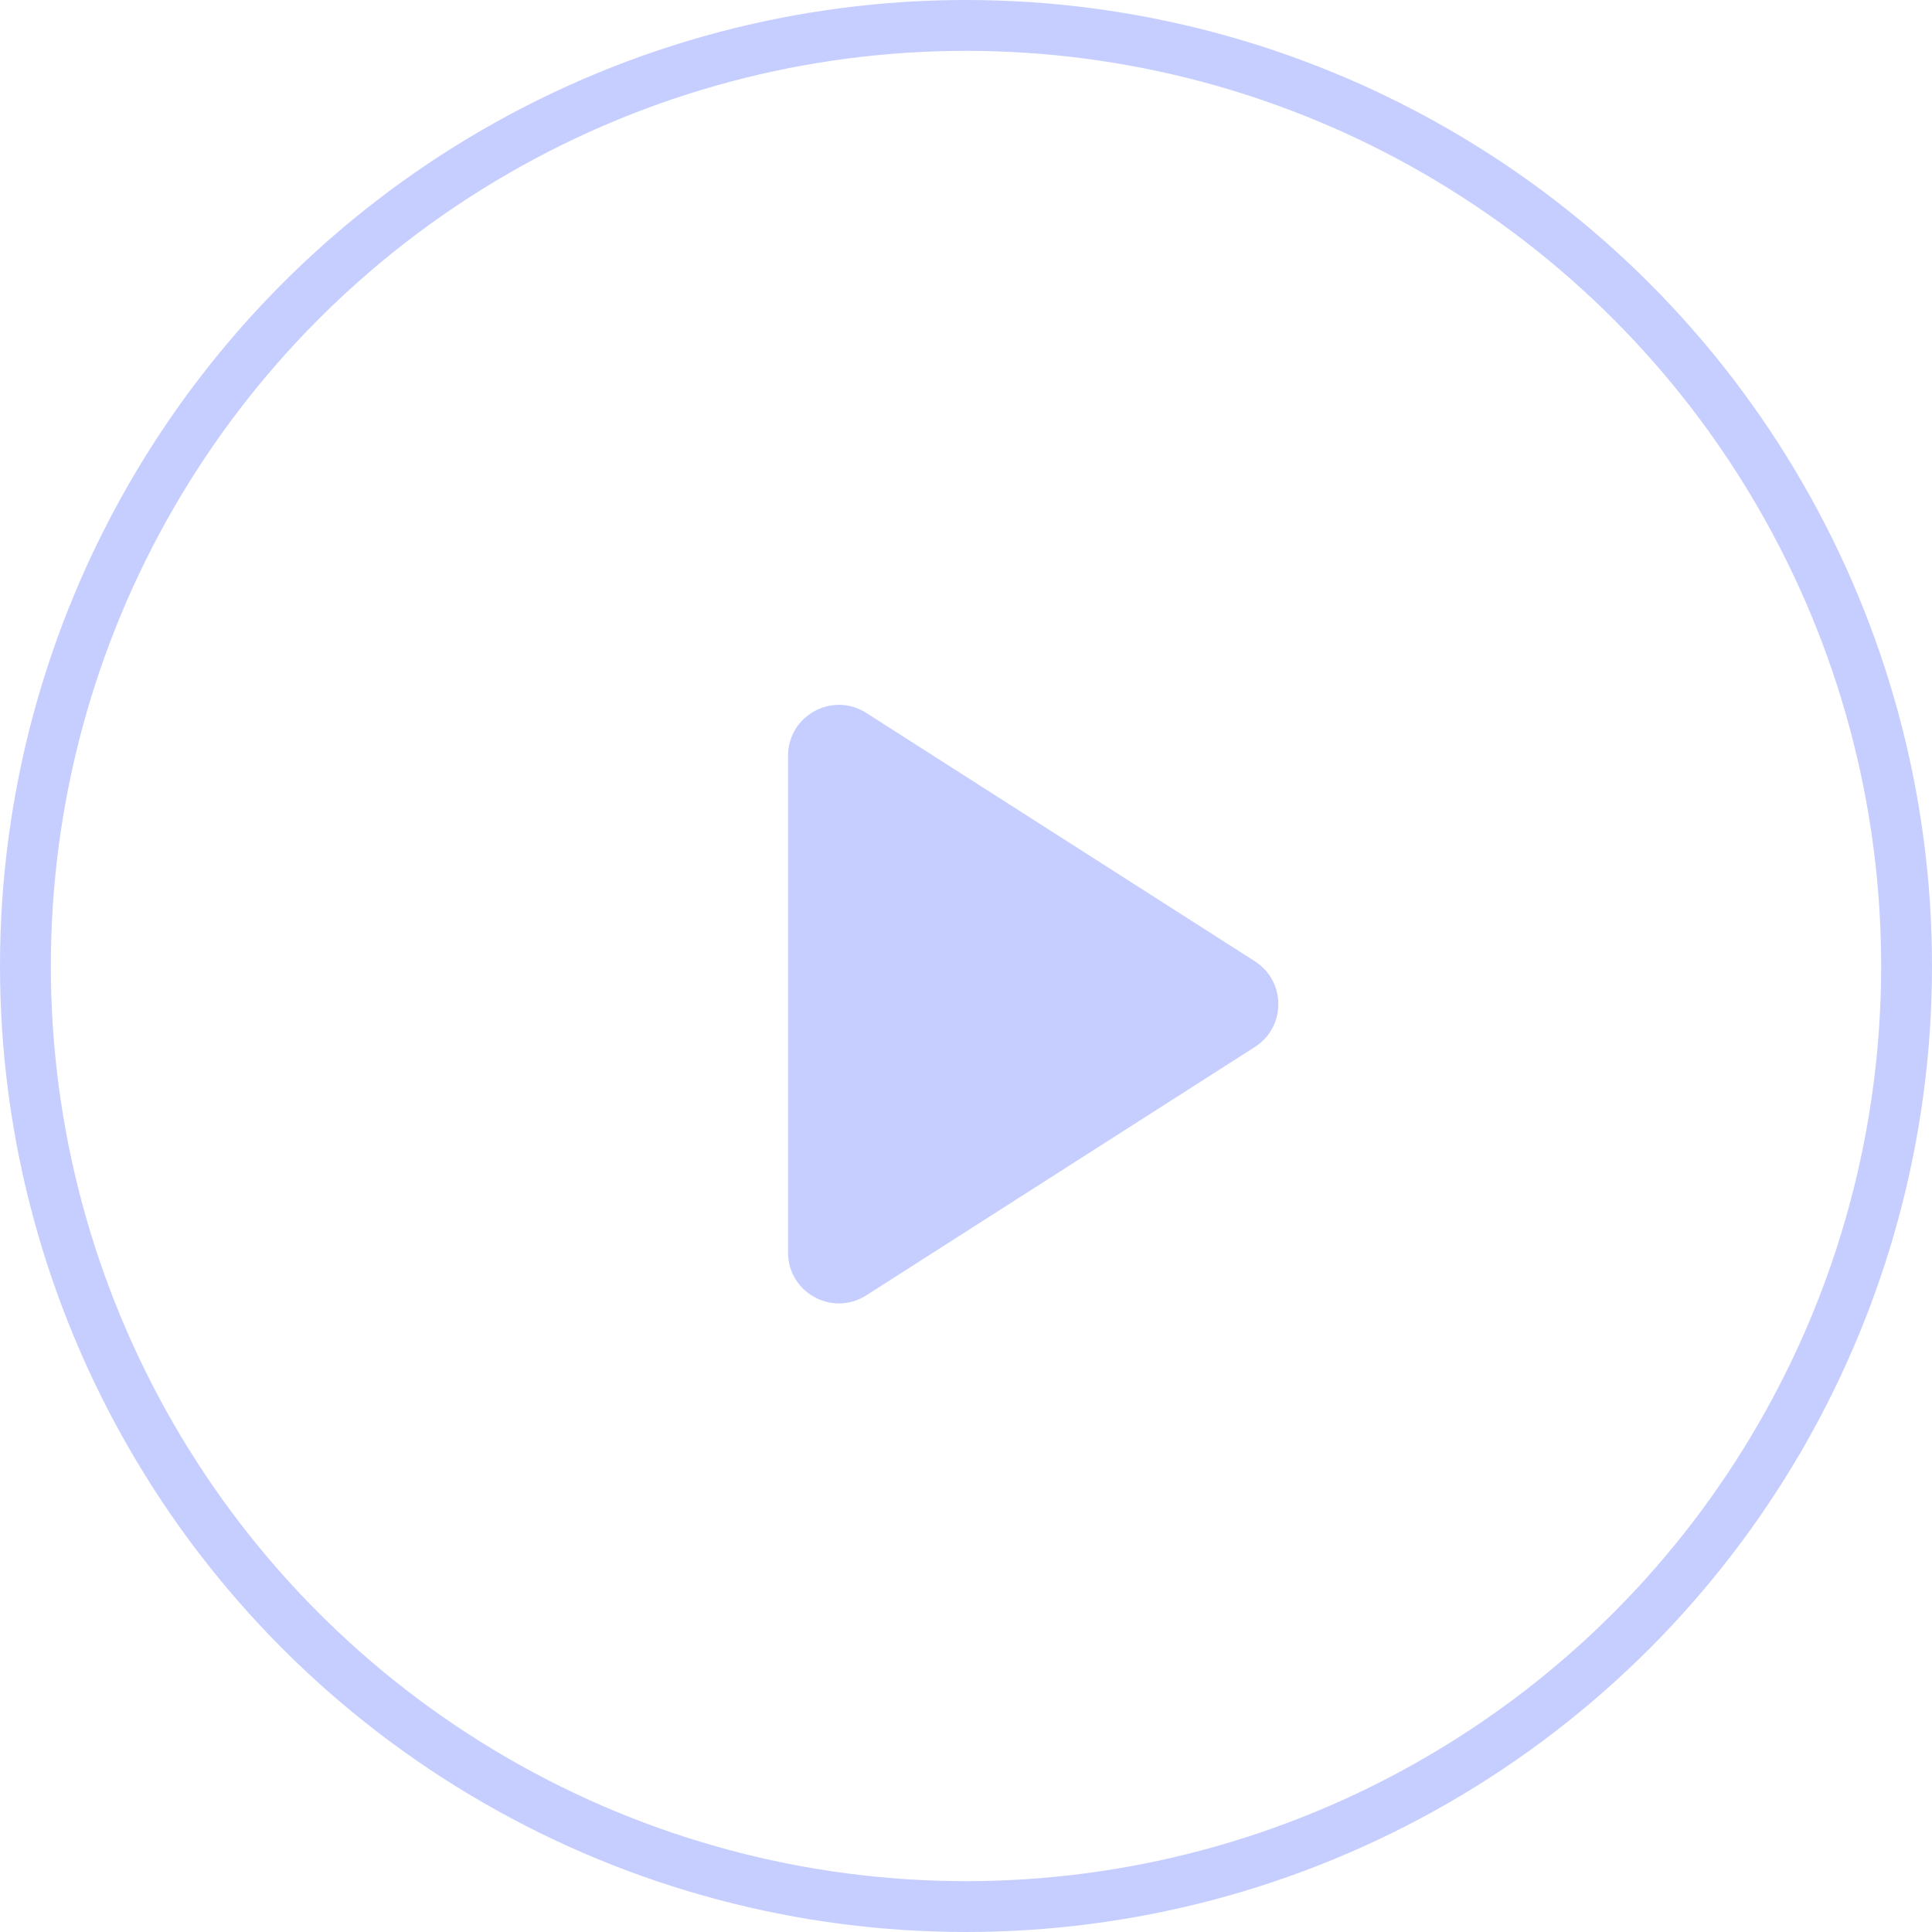
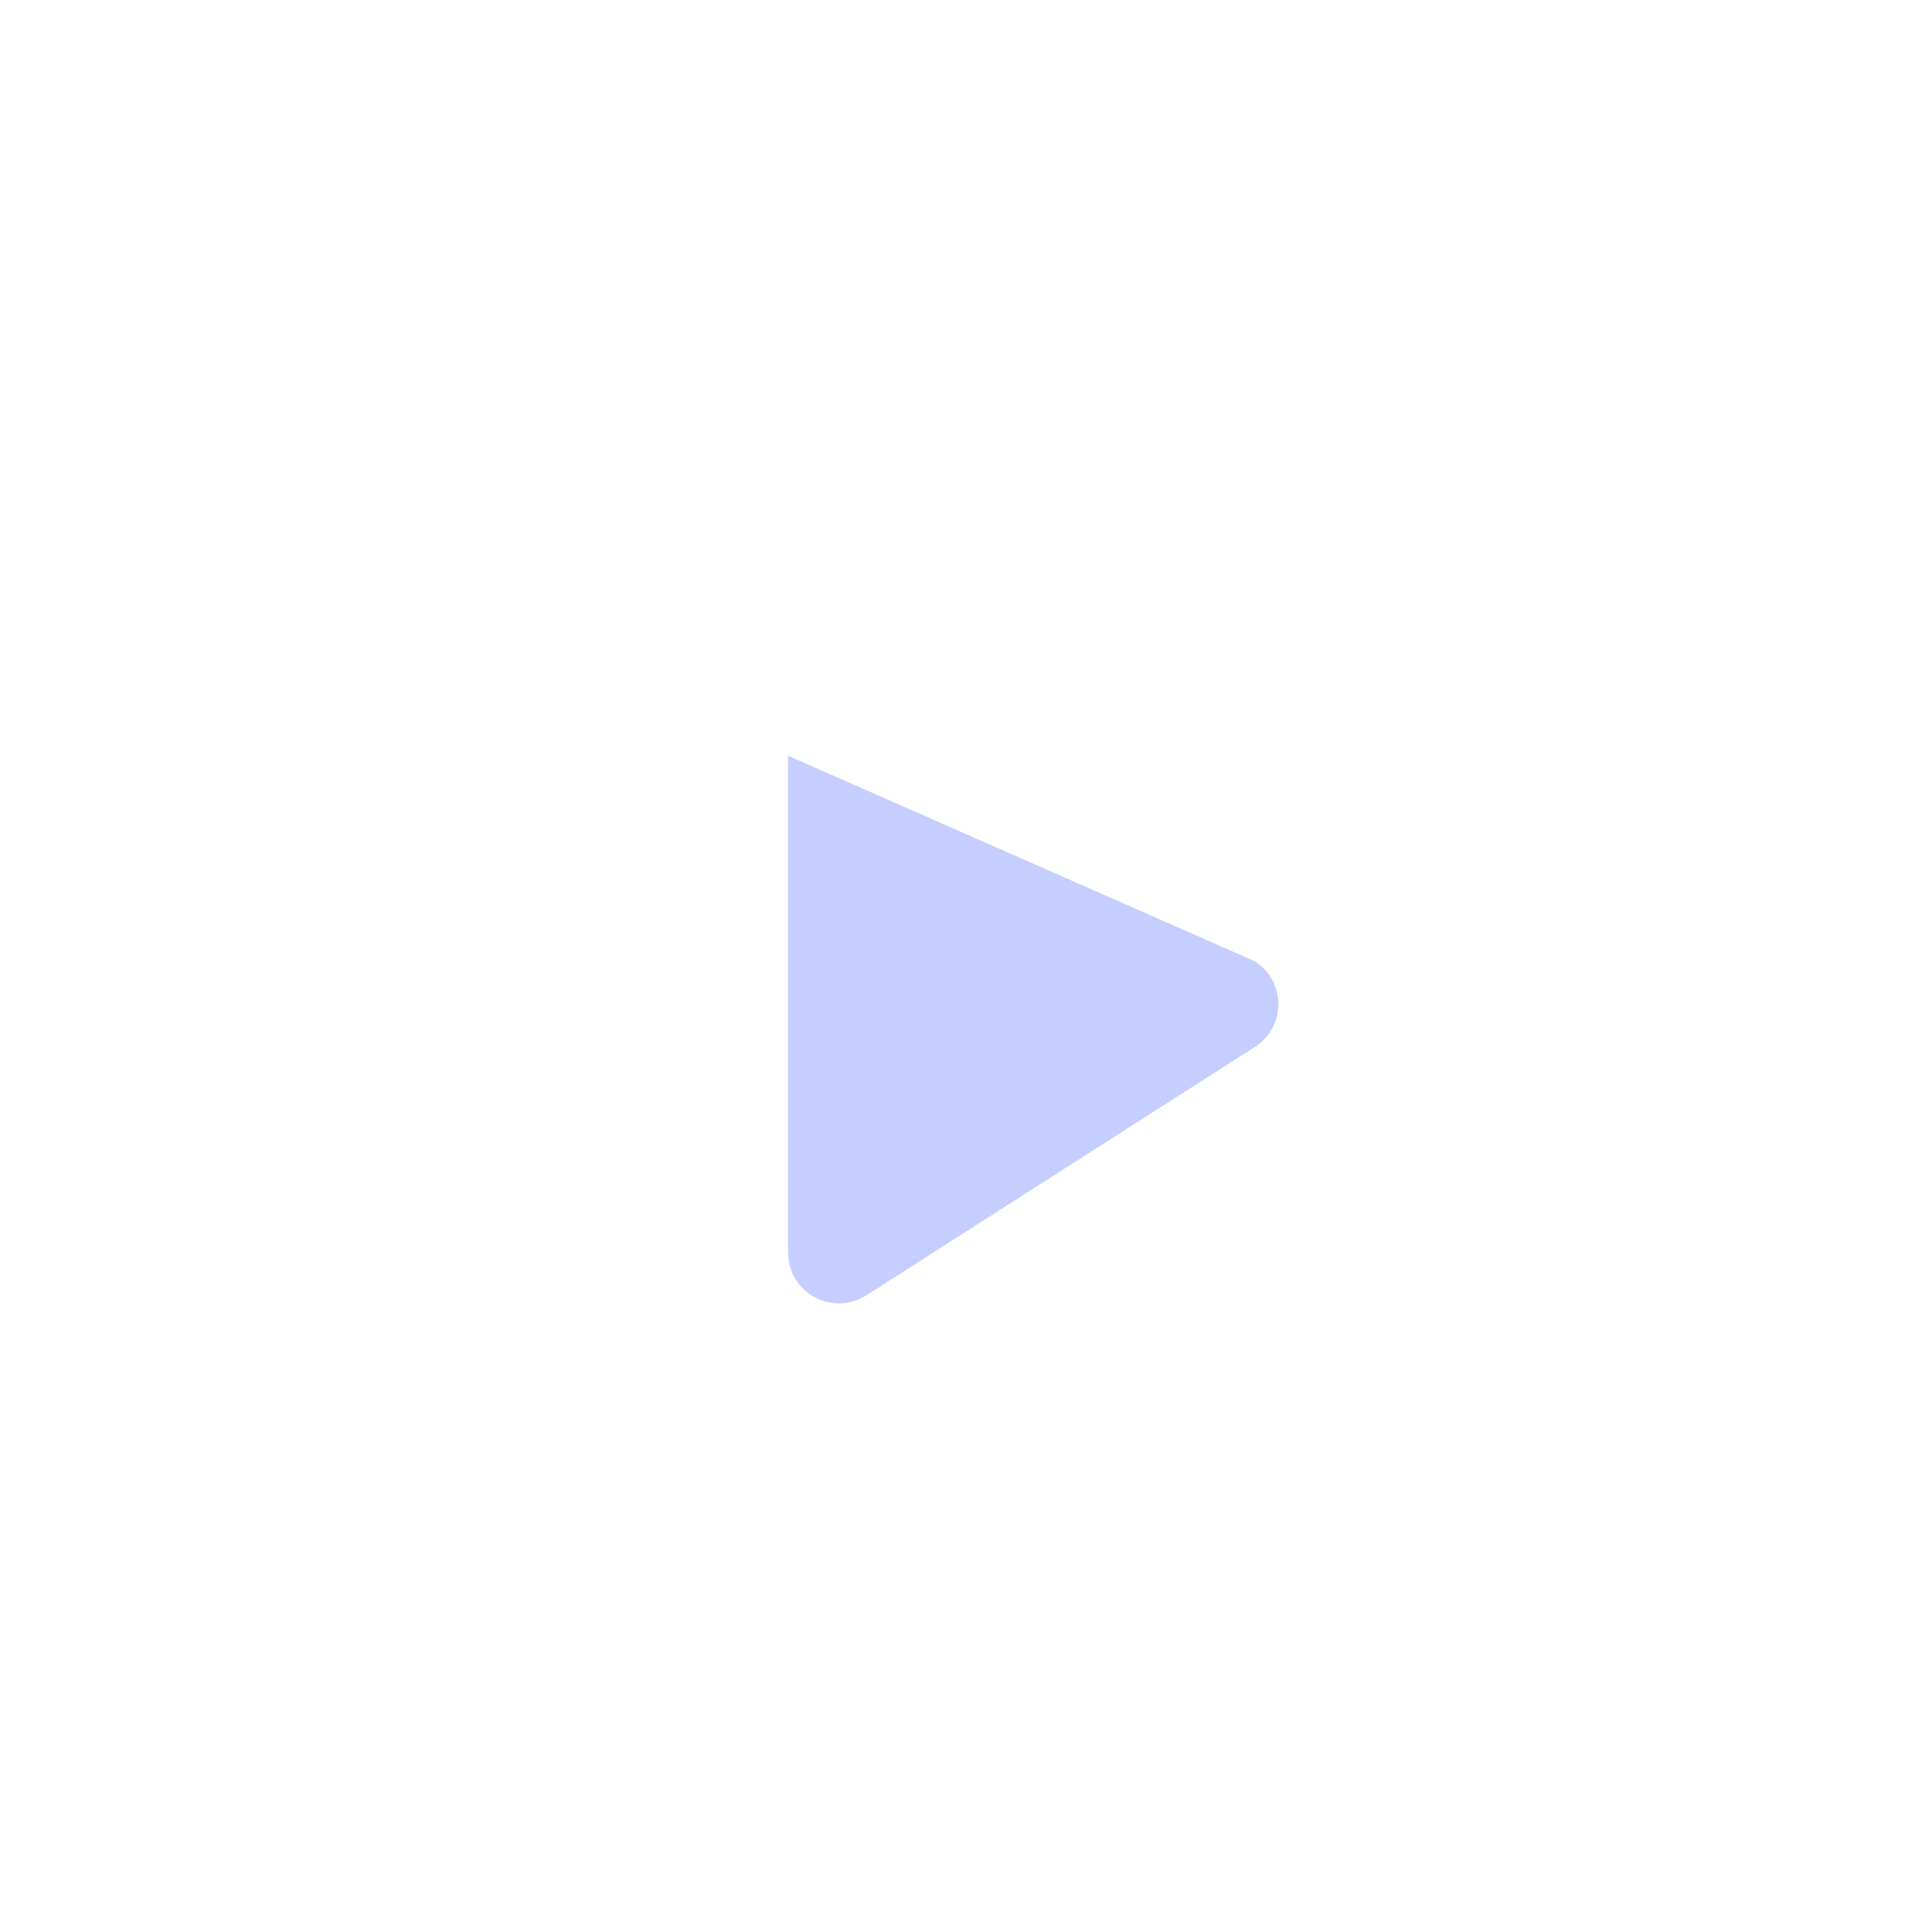
<svg xmlns="http://www.w3.org/2000/svg" width="76" height="76" viewBox="0 0 76 76" fill="none">
-   <circle cx="38" cy="38" r="37" stroke="#C5CEFF" stroke-width="2" />
-   <path d="M49.364 37.815C50.594 38.601 50.594 40.399 49.364 41.185L34.077 50.956C32.746 51.807 31 50.851 31 49.271V29.729C31 28.149 32.746 27.193 34.077 28.044L49.364 37.815Z" fill="#C5CEFF" />
+   <path d="M49.364 37.815C50.594 38.601 50.594 40.399 49.364 41.185L34.077 50.956C32.746 51.807 31 50.851 31 49.271V29.729L49.364 37.815Z" fill="#C5CEFF" />
</svg>